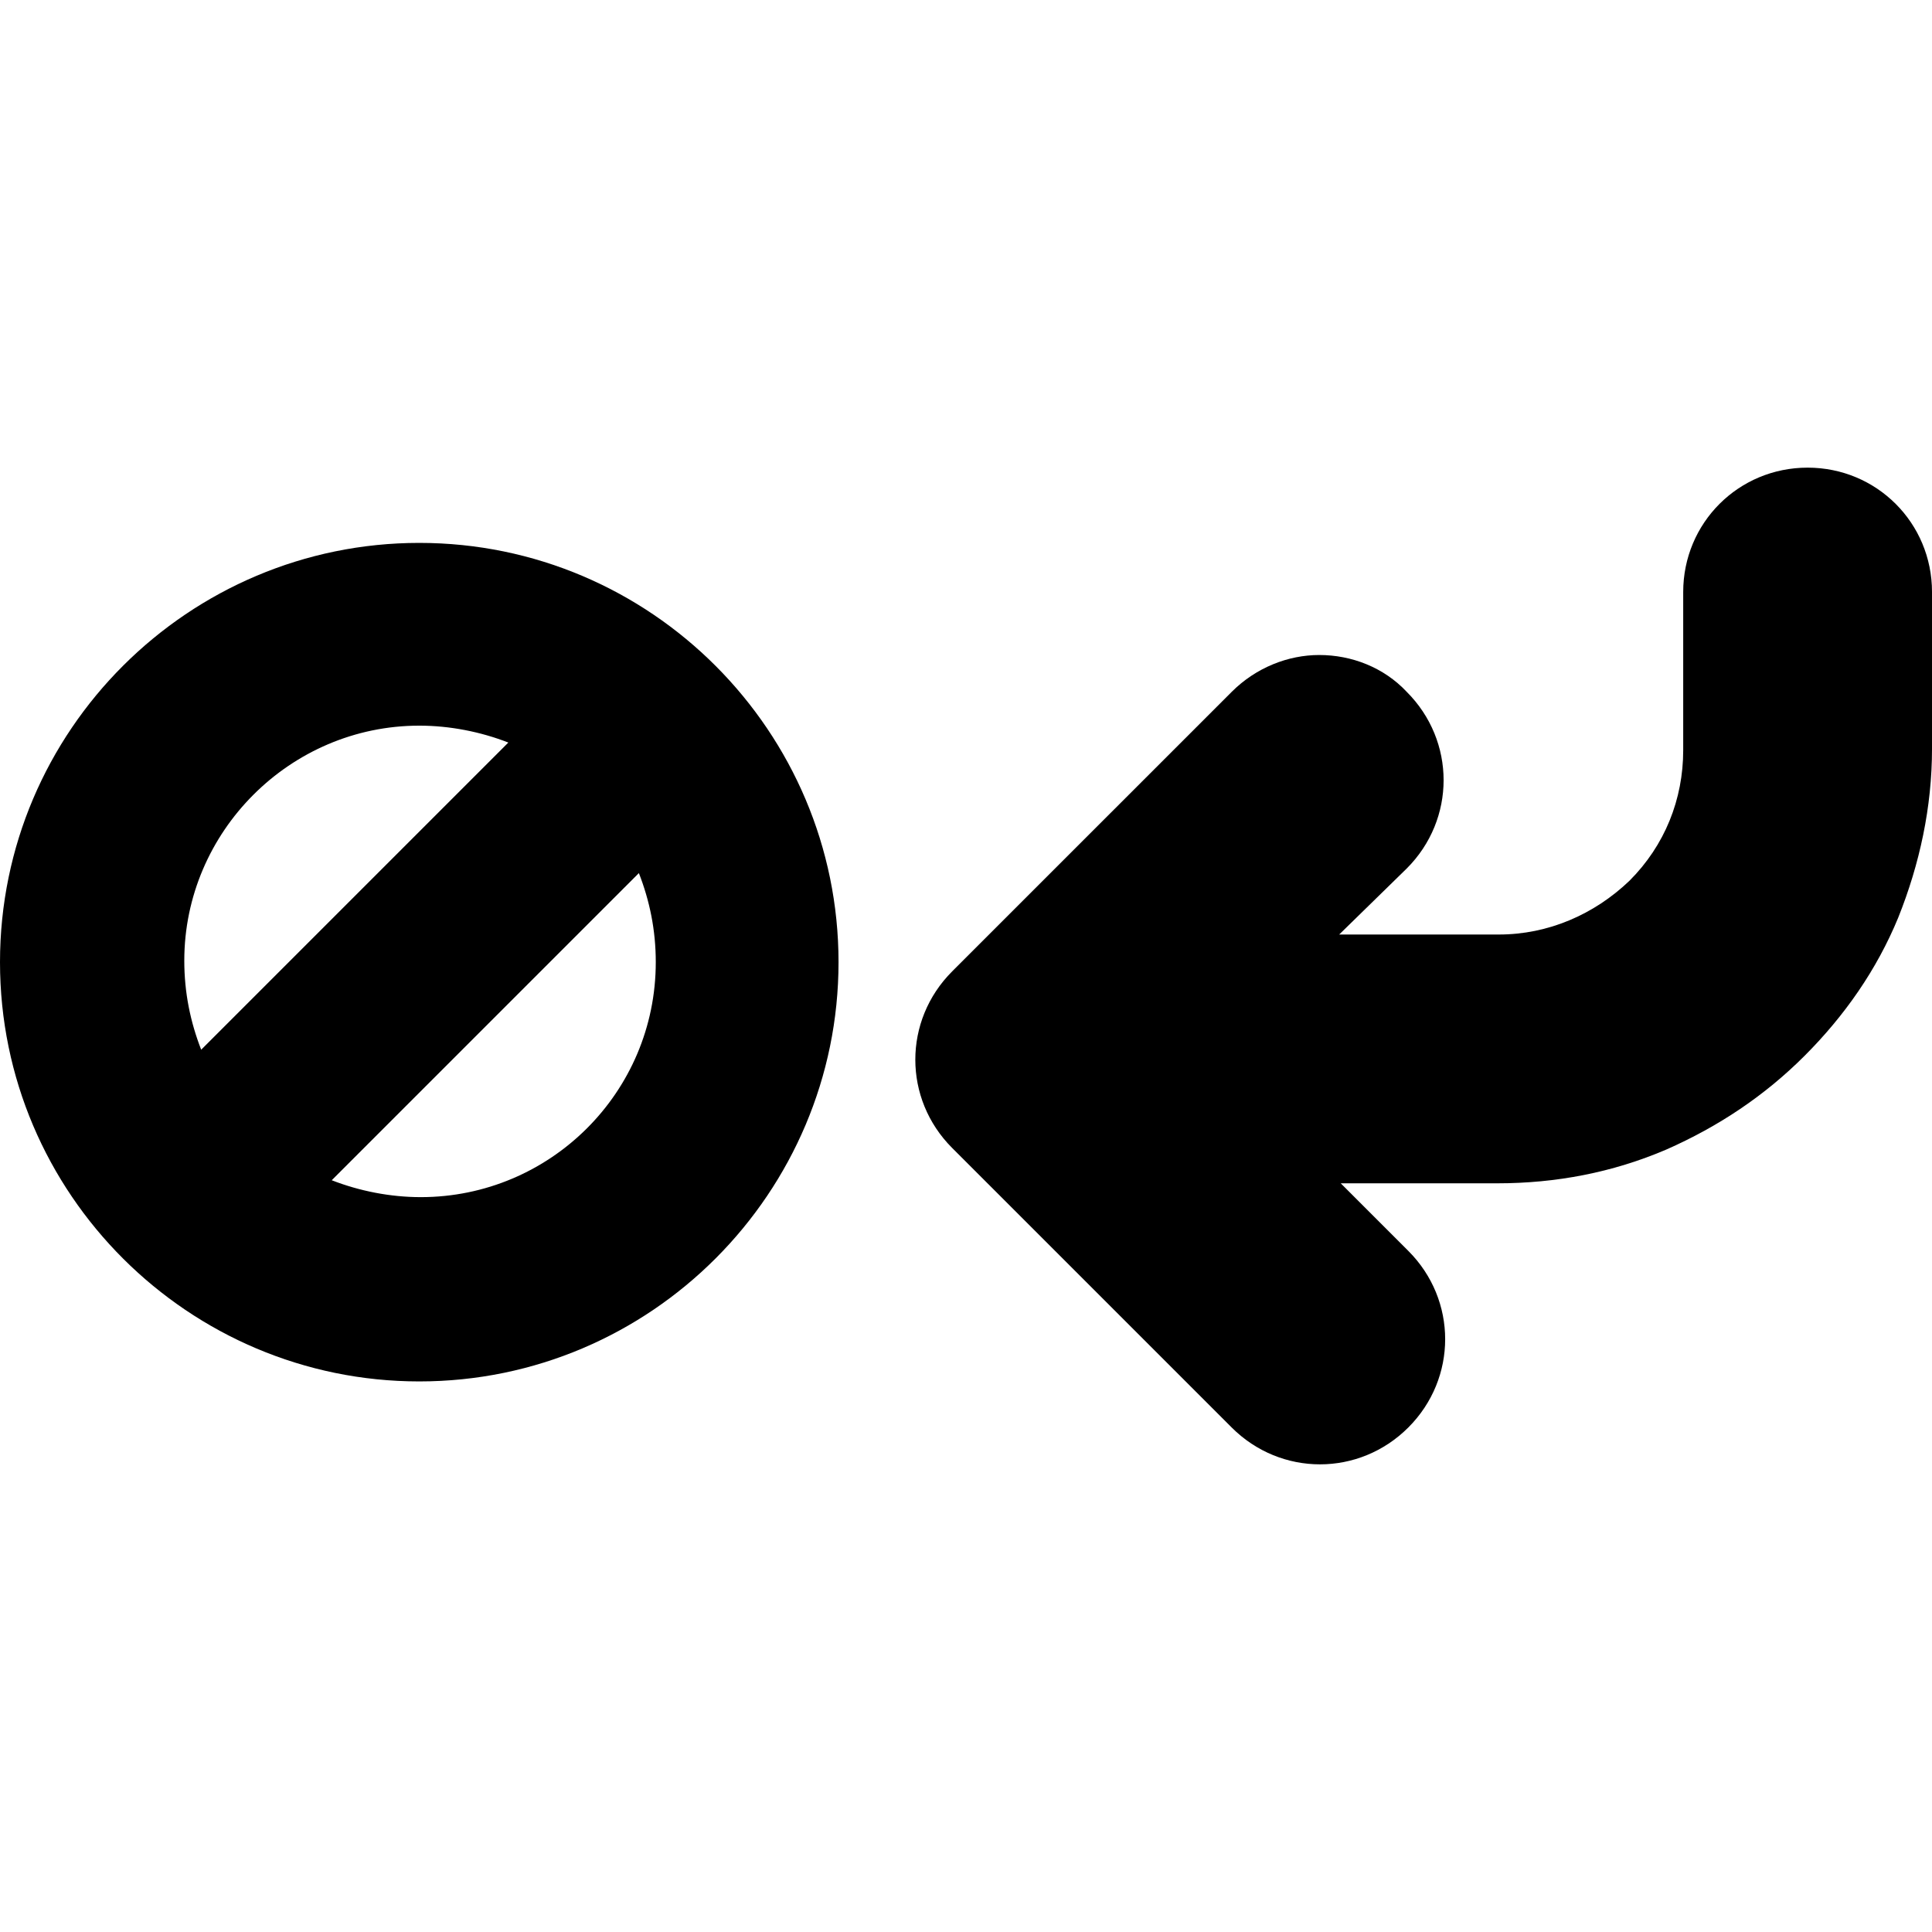
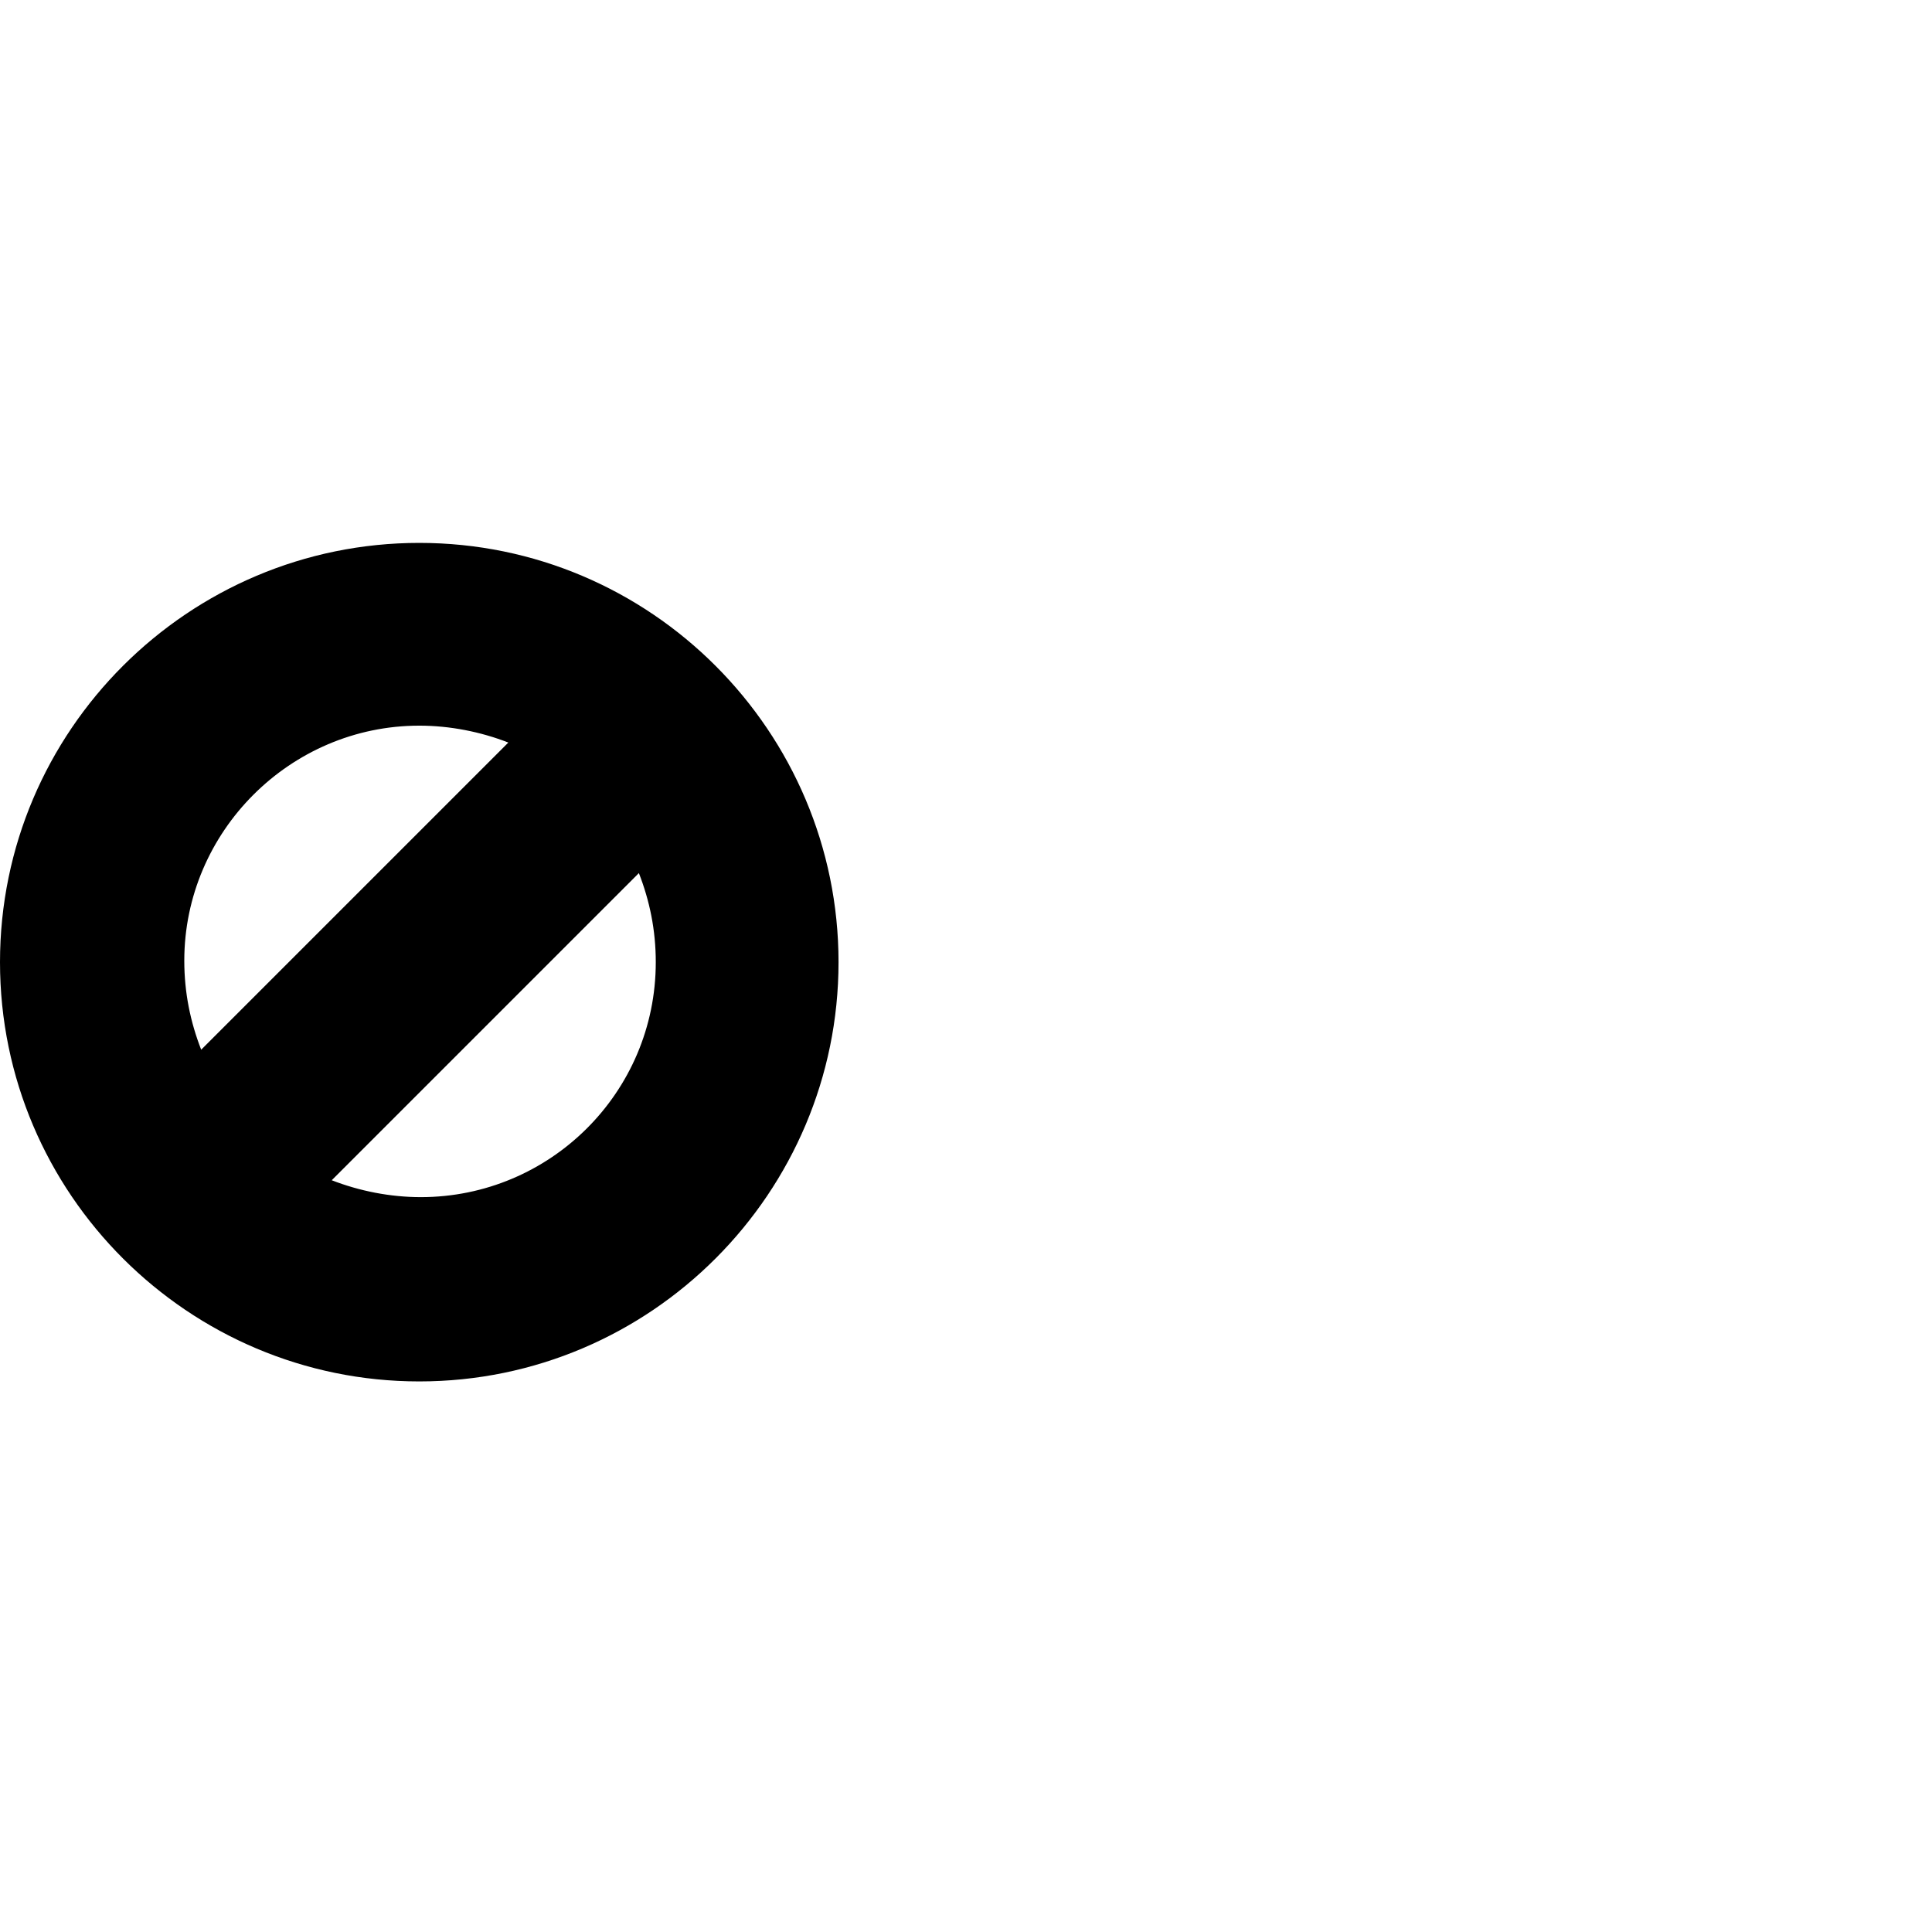
<svg xmlns="http://www.w3.org/2000/svg" version="1.1" id="Capa_1" x="0px" y="0px" width="125.8px" height="125.8px" viewBox="0 0 125.8 125.8" style="enable-background:new 0 0 125.8 125.8;" xml:space="preserve">
  <g>
    <path d="M27.3,89.95c15.1,0,27.3-12.301,27.3-27.3c0-15-12.2-27.3-27.3-27.3c-15,0-27.3,12.2-27.3,27.3   C0,77.75,12.3,89.95,27.3,89.95z M42.7,62.65c0,8.5-6.9,15.3-15.3,15.3c-2,0-4-0.4-5.8-1.1l20-20C42.3,58.65,42.7,60.55,42.7,62.65   z M27.3,47.25c2,0,4,0.4,5.8,1.1l-20,20c-0.7-1.801-1.1-3.701-1.1-5.8C12,54.15,18.9,47.25,27.3,47.25z" />
-     <path d="M80.2,45.05c1.6-1.6,3.7-2.4,5.7-2.4c2.1,0,4.199,0.8,5.699,2.4c3.2,3.2,3.2,8.3,0,11.5l-4.399,4.3H97.6   c3.2,0,6.2-1.3,8.5-3.5c2.301-2.3,3.5-5.3,3.5-8.5v-10.3c0-4.5,3.601-8.1,8.101-8.1s8.1,3.6,8.1,8.1v10.2c0,3.8-0.8,7.5-2.2,11   c-1.399,3.4-3.5,6.399-6.1,9s-5.6,4.601-9,6.101c-3.5,1.5-7.2,2.199-11,2.199H87.3l4.4,4.4c3.2,3.199,3.2,8.3,0,11.5   c-3.2,3.199-8.3,3.199-11.5,0L62,74.75c-3.2-3.2-3.2-8.3,0-11.5L80.2,45.05z" />
  </g>
  <g>
</g>
  <g>
</g>
  <g>
</g>
  <g>
</g>
  <g>
</g>
  <g>
</g>
  <g>
</g>
  <g>
</g>
  <g>
</g>
  <g>
</g>
  <g>
</g>
  <g>
</g>
  <g>
</g>
  <g>
</g>
  <g>
</g>
</svg>